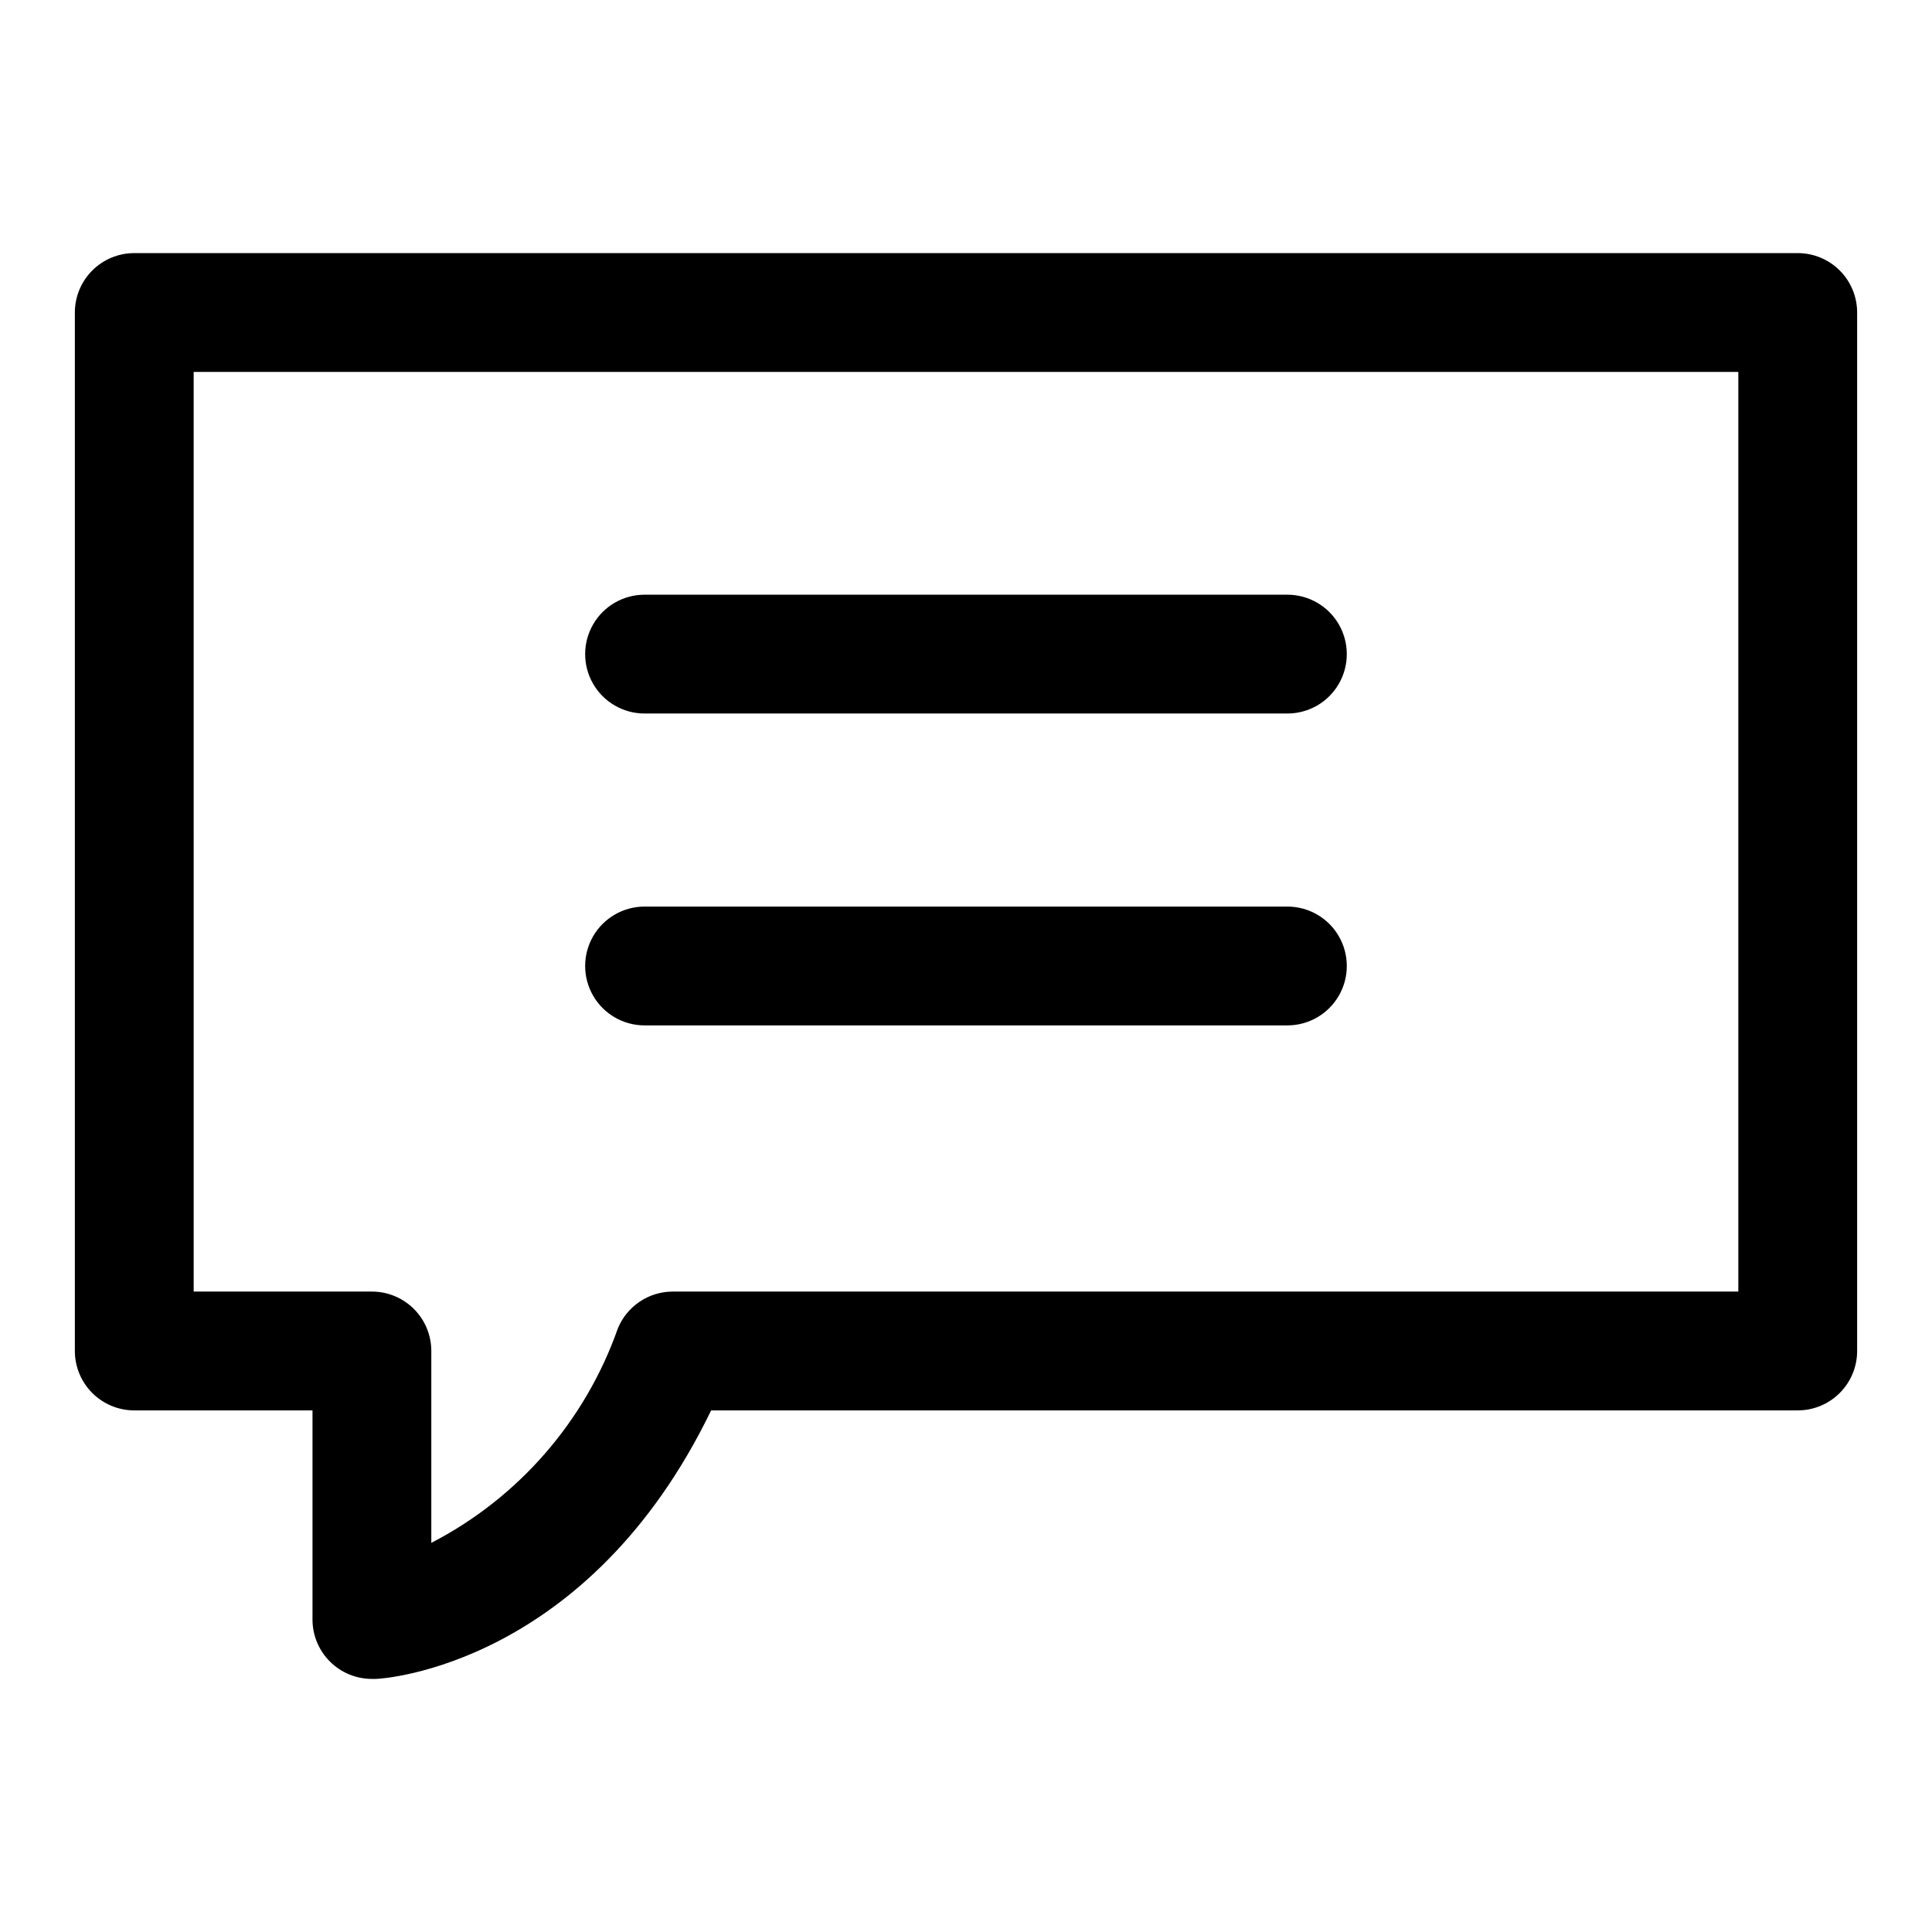
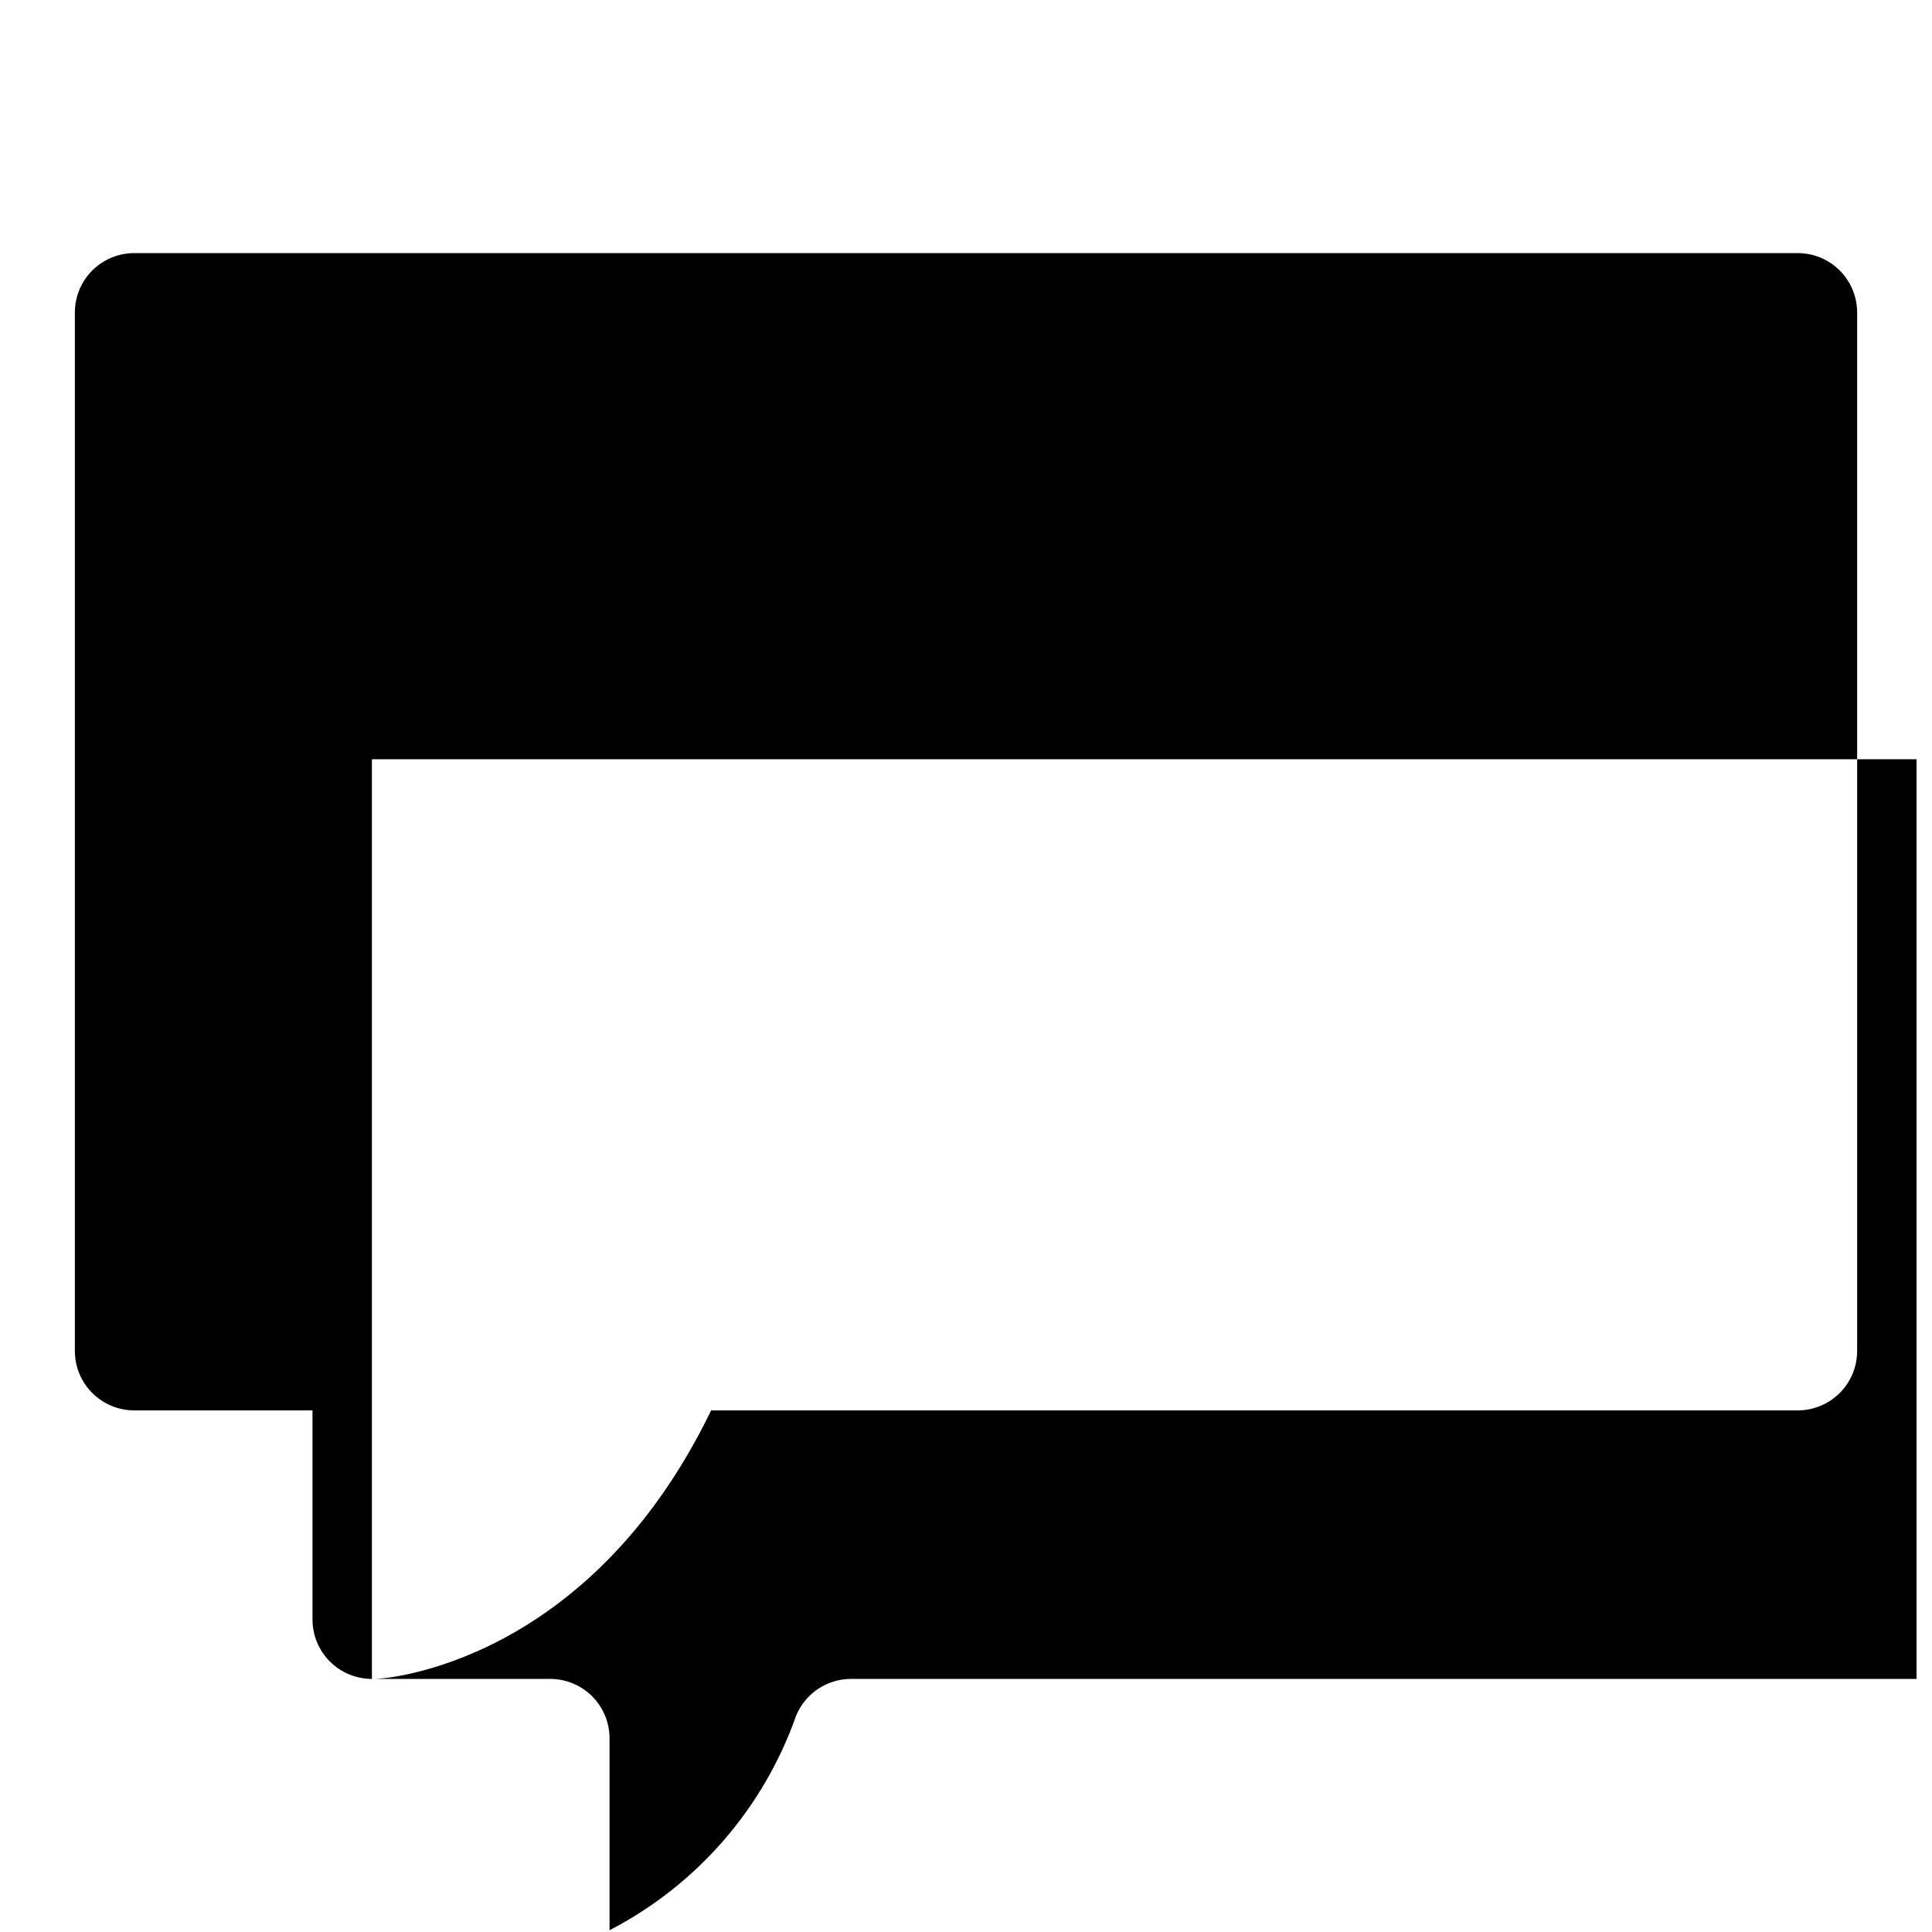
<svg xmlns="http://www.w3.org/2000/svg" fill="#000000" width="800px" height="800px" version="1.1" viewBox="144 144 512 512">
  <g>
-     <path d="m242.56 588.93c-4.176 0-8.18-1.656-11.133-4.609s-4.613-6.957-4.613-11.133v-55.418h-47.23c-4.176 0-8.18-1.66-11.133-4.613s-4.613-6.957-4.613-11.133v-275.21c0-4.176 1.66-8.18 4.613-11.133 2.953-2.949 6.957-4.609 11.133-4.609h440.83c4.176 0 8.18 1.66 11.133 4.609 2.953 2.953 4.613 6.957 4.613 11.133v275.21c0 4.176-1.66 8.18-4.613 11.133s-6.957 4.613-11.133 4.613h-287.96c-32.59 67.383-86.594 71.16-88.953 71.16zm-47.234-102.65h47.234c4.176 0 8.18 1.656 11.133 4.609s4.609 6.957 4.609 11.133v50.855c23.117-11.961 40.797-32.289 49.438-56.836 1.18-2.879 3.188-5.34 5.766-7.074 2.578-1.738 5.609-2.672 8.719-2.688h282.45v-243.72h-409.35z" />
+     <path d="m242.56 588.93c-4.176 0-8.18-1.656-11.133-4.609s-4.613-6.957-4.613-11.133v-55.418h-47.23c-4.176 0-8.18-1.66-11.133-4.613s-4.613-6.957-4.613-11.133v-275.21c0-4.176 1.66-8.18 4.613-11.133 2.953-2.949 6.957-4.609 11.133-4.609h440.83c4.176 0 8.18 1.66 11.133 4.609 2.953 2.953 4.613 6.957 4.613 11.133v275.21c0 4.176-1.66 8.18-4.613 11.133s-6.957 4.613-11.133 4.613h-287.96c-32.59 67.383-86.594 71.16-88.953 71.16zh47.234c4.176 0 8.18 1.656 11.133 4.609s4.609 6.957 4.609 11.133v50.855c23.117-11.961 40.797-32.289 49.438-56.836 1.18-2.879 3.188-5.34 5.766-7.074 2.578-1.738 5.609-2.672 8.719-2.688h282.45v-243.72h-409.35z" />
    <path d="m485.17 333.09h-170.35c-5.625 0-10.824-3-13.637-7.871s-2.812-10.875 0-15.746 8.012-7.871 13.637-7.871h170.35c5.625 0 10.824 3 13.637 7.871s2.812 10.875 0 15.746-8.012 7.871-13.637 7.871z" />
-     <path d="m485.17 415.74h-170.35c-5.625 0-10.824-3-13.637-7.871s-2.812-10.875 0-15.746 8.012-7.871 13.637-7.871h170.35c5.625 0 10.824 3 13.637 7.871s2.812 10.875 0 15.746-8.012 7.871-13.637 7.871z" />
  </g>
</svg>